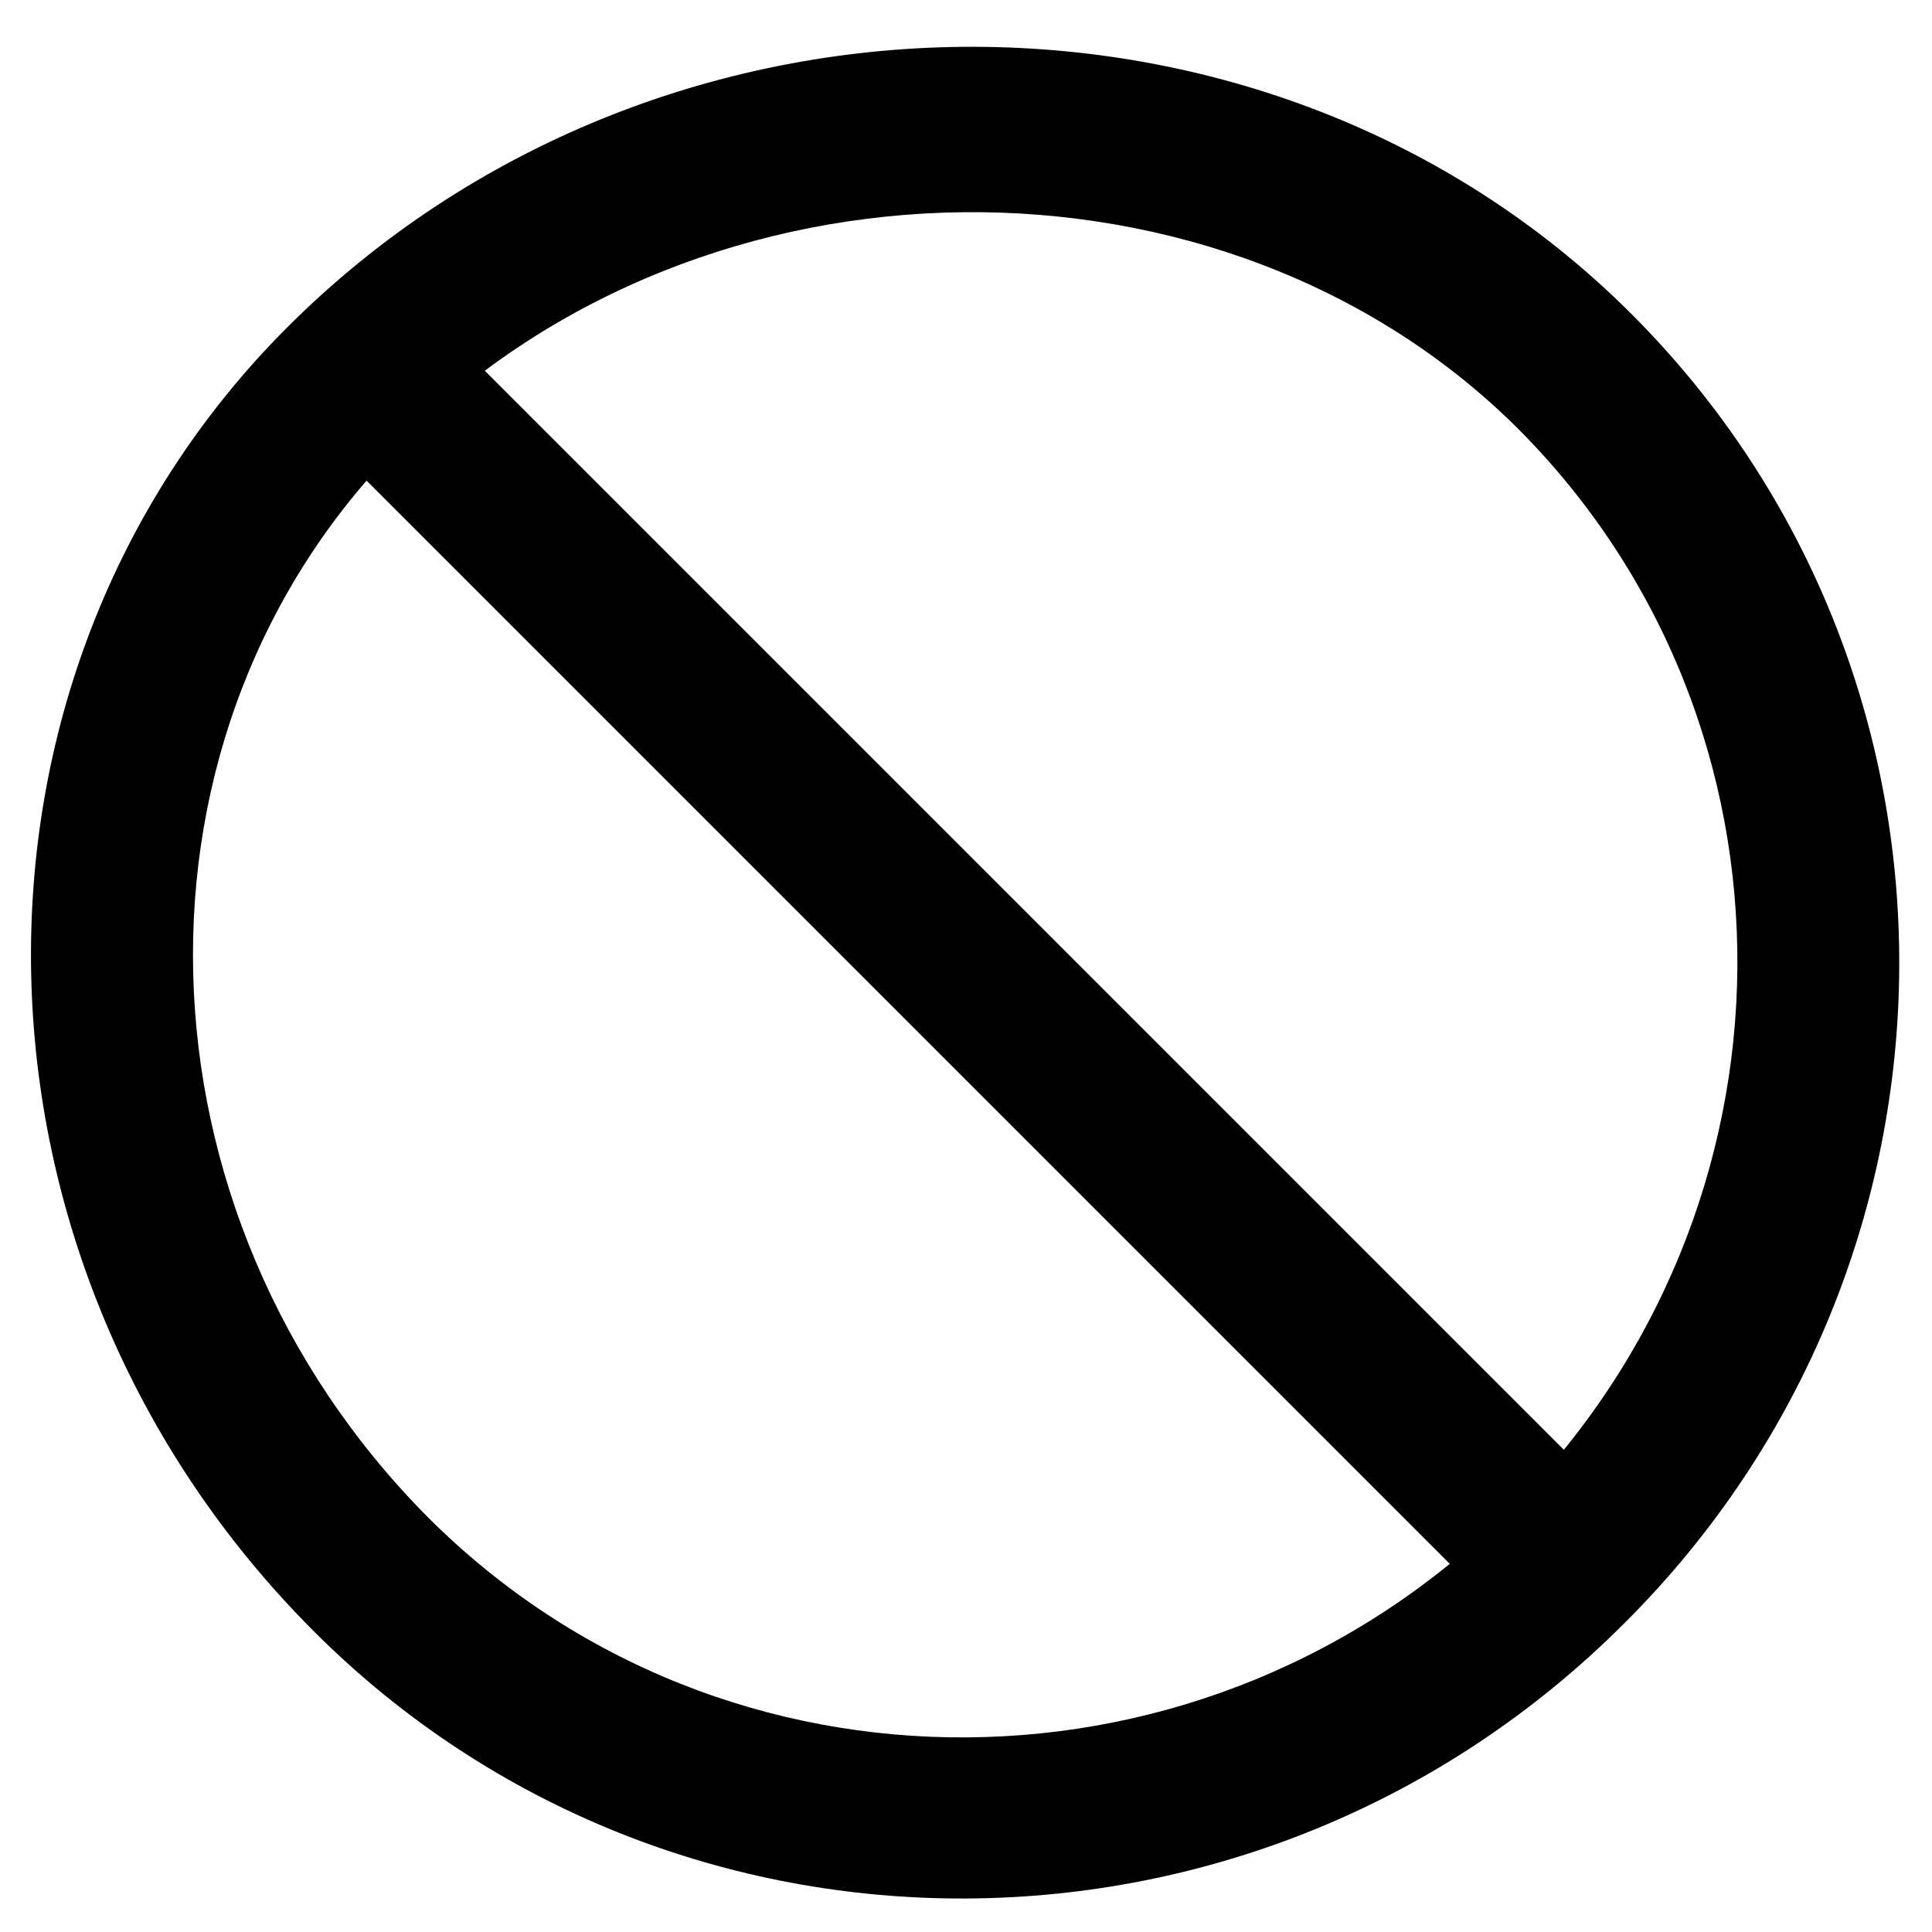
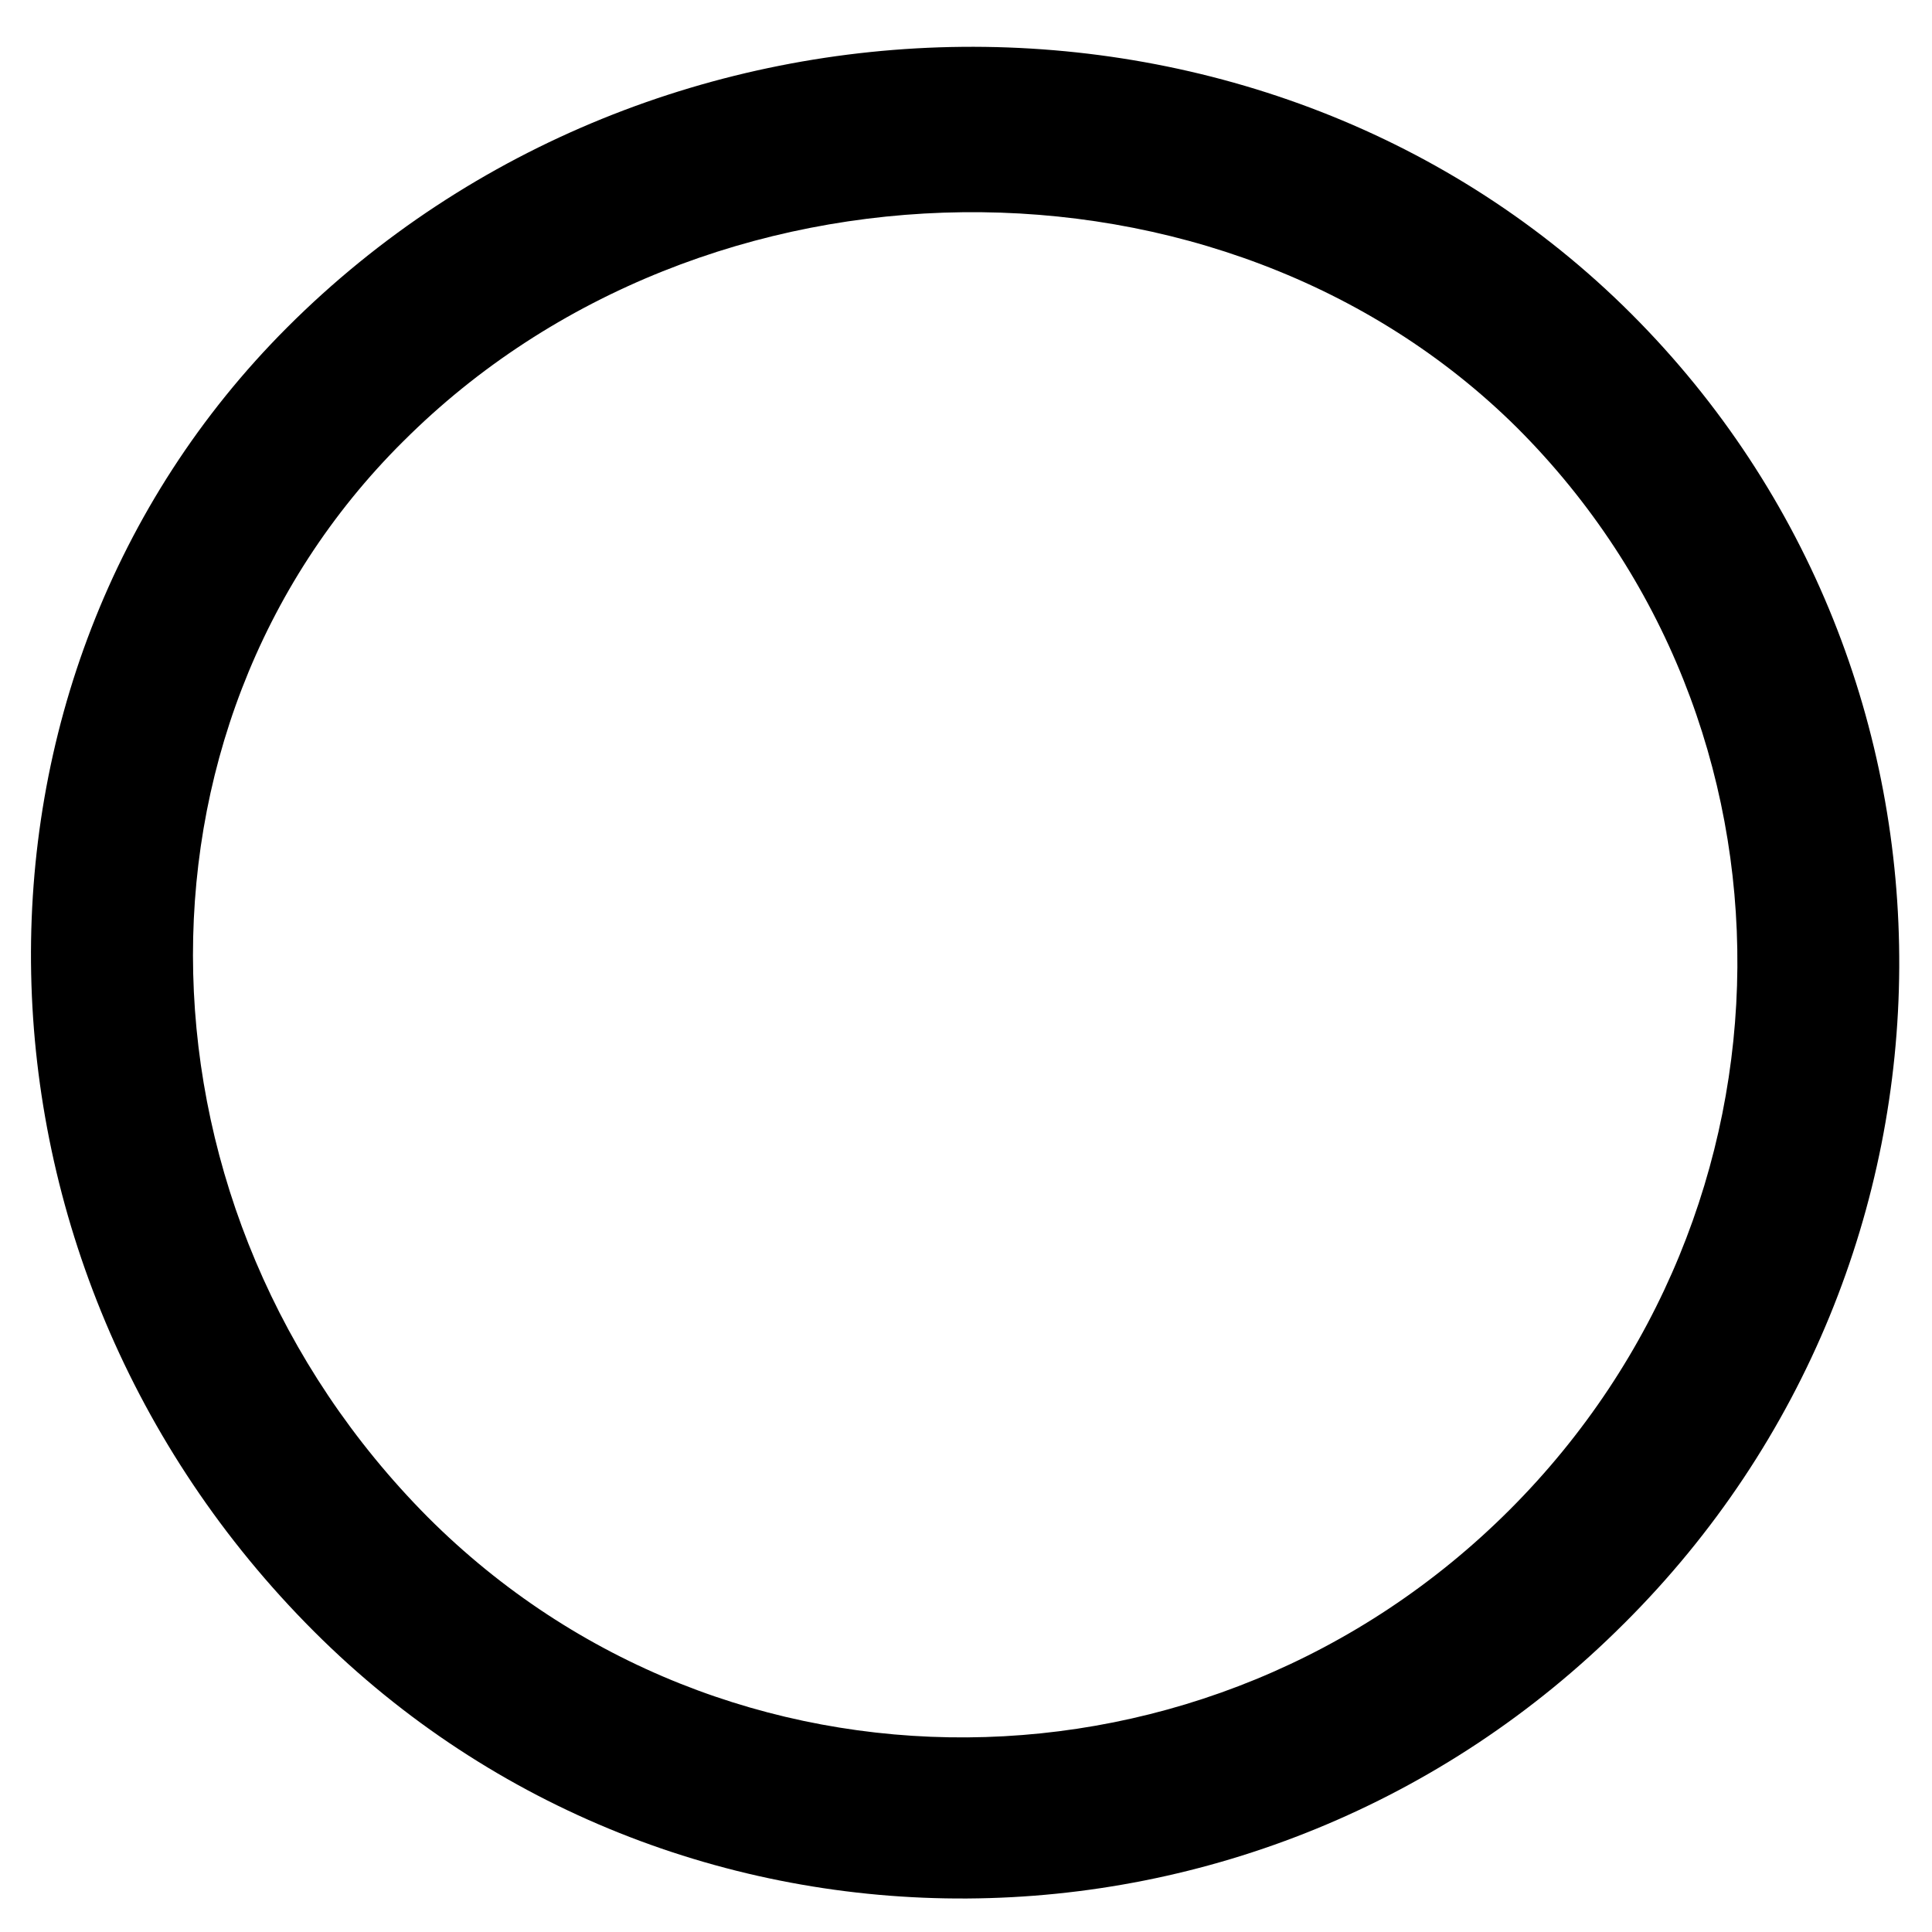
<svg xmlns="http://www.w3.org/2000/svg" fill="#000000" width="800px" height="800px" version="1.1" viewBox="144 144 512 512">
  <g>
    <path d="m574.32 574.32c-96.227 96.227-251.91 97.234-347.12 2.016-97.234-97.234-100.26-252.41-7.055-345.61 97.742-97.738 260.47-99.25 356.2-3.527 95.219 95.219 94.715 250.9-2.016 347.12zm-323.45-313.37c-77.082 76.582-73.555 204.55 6.551 285.16 78.594 78.594 207.07 77.586 286.67-2.016 79.602-79.602 80.609-208.07 2.016-286.67-78.094-77.586-215.63-76.074-295.23 3.527z" />
-     <path d="m570.79 570.79c-8.566 8.566-22.168 8.566-30.23 0l-311.35-311.35c-8.566-8.566-8.566-22.168 0-30.23 8.566-8.062 22.168-8.566 30.23 0l311.36 311.36c8.562 8.059 8.562 21.664-0.004 30.227z" />
  </g>
</svg>